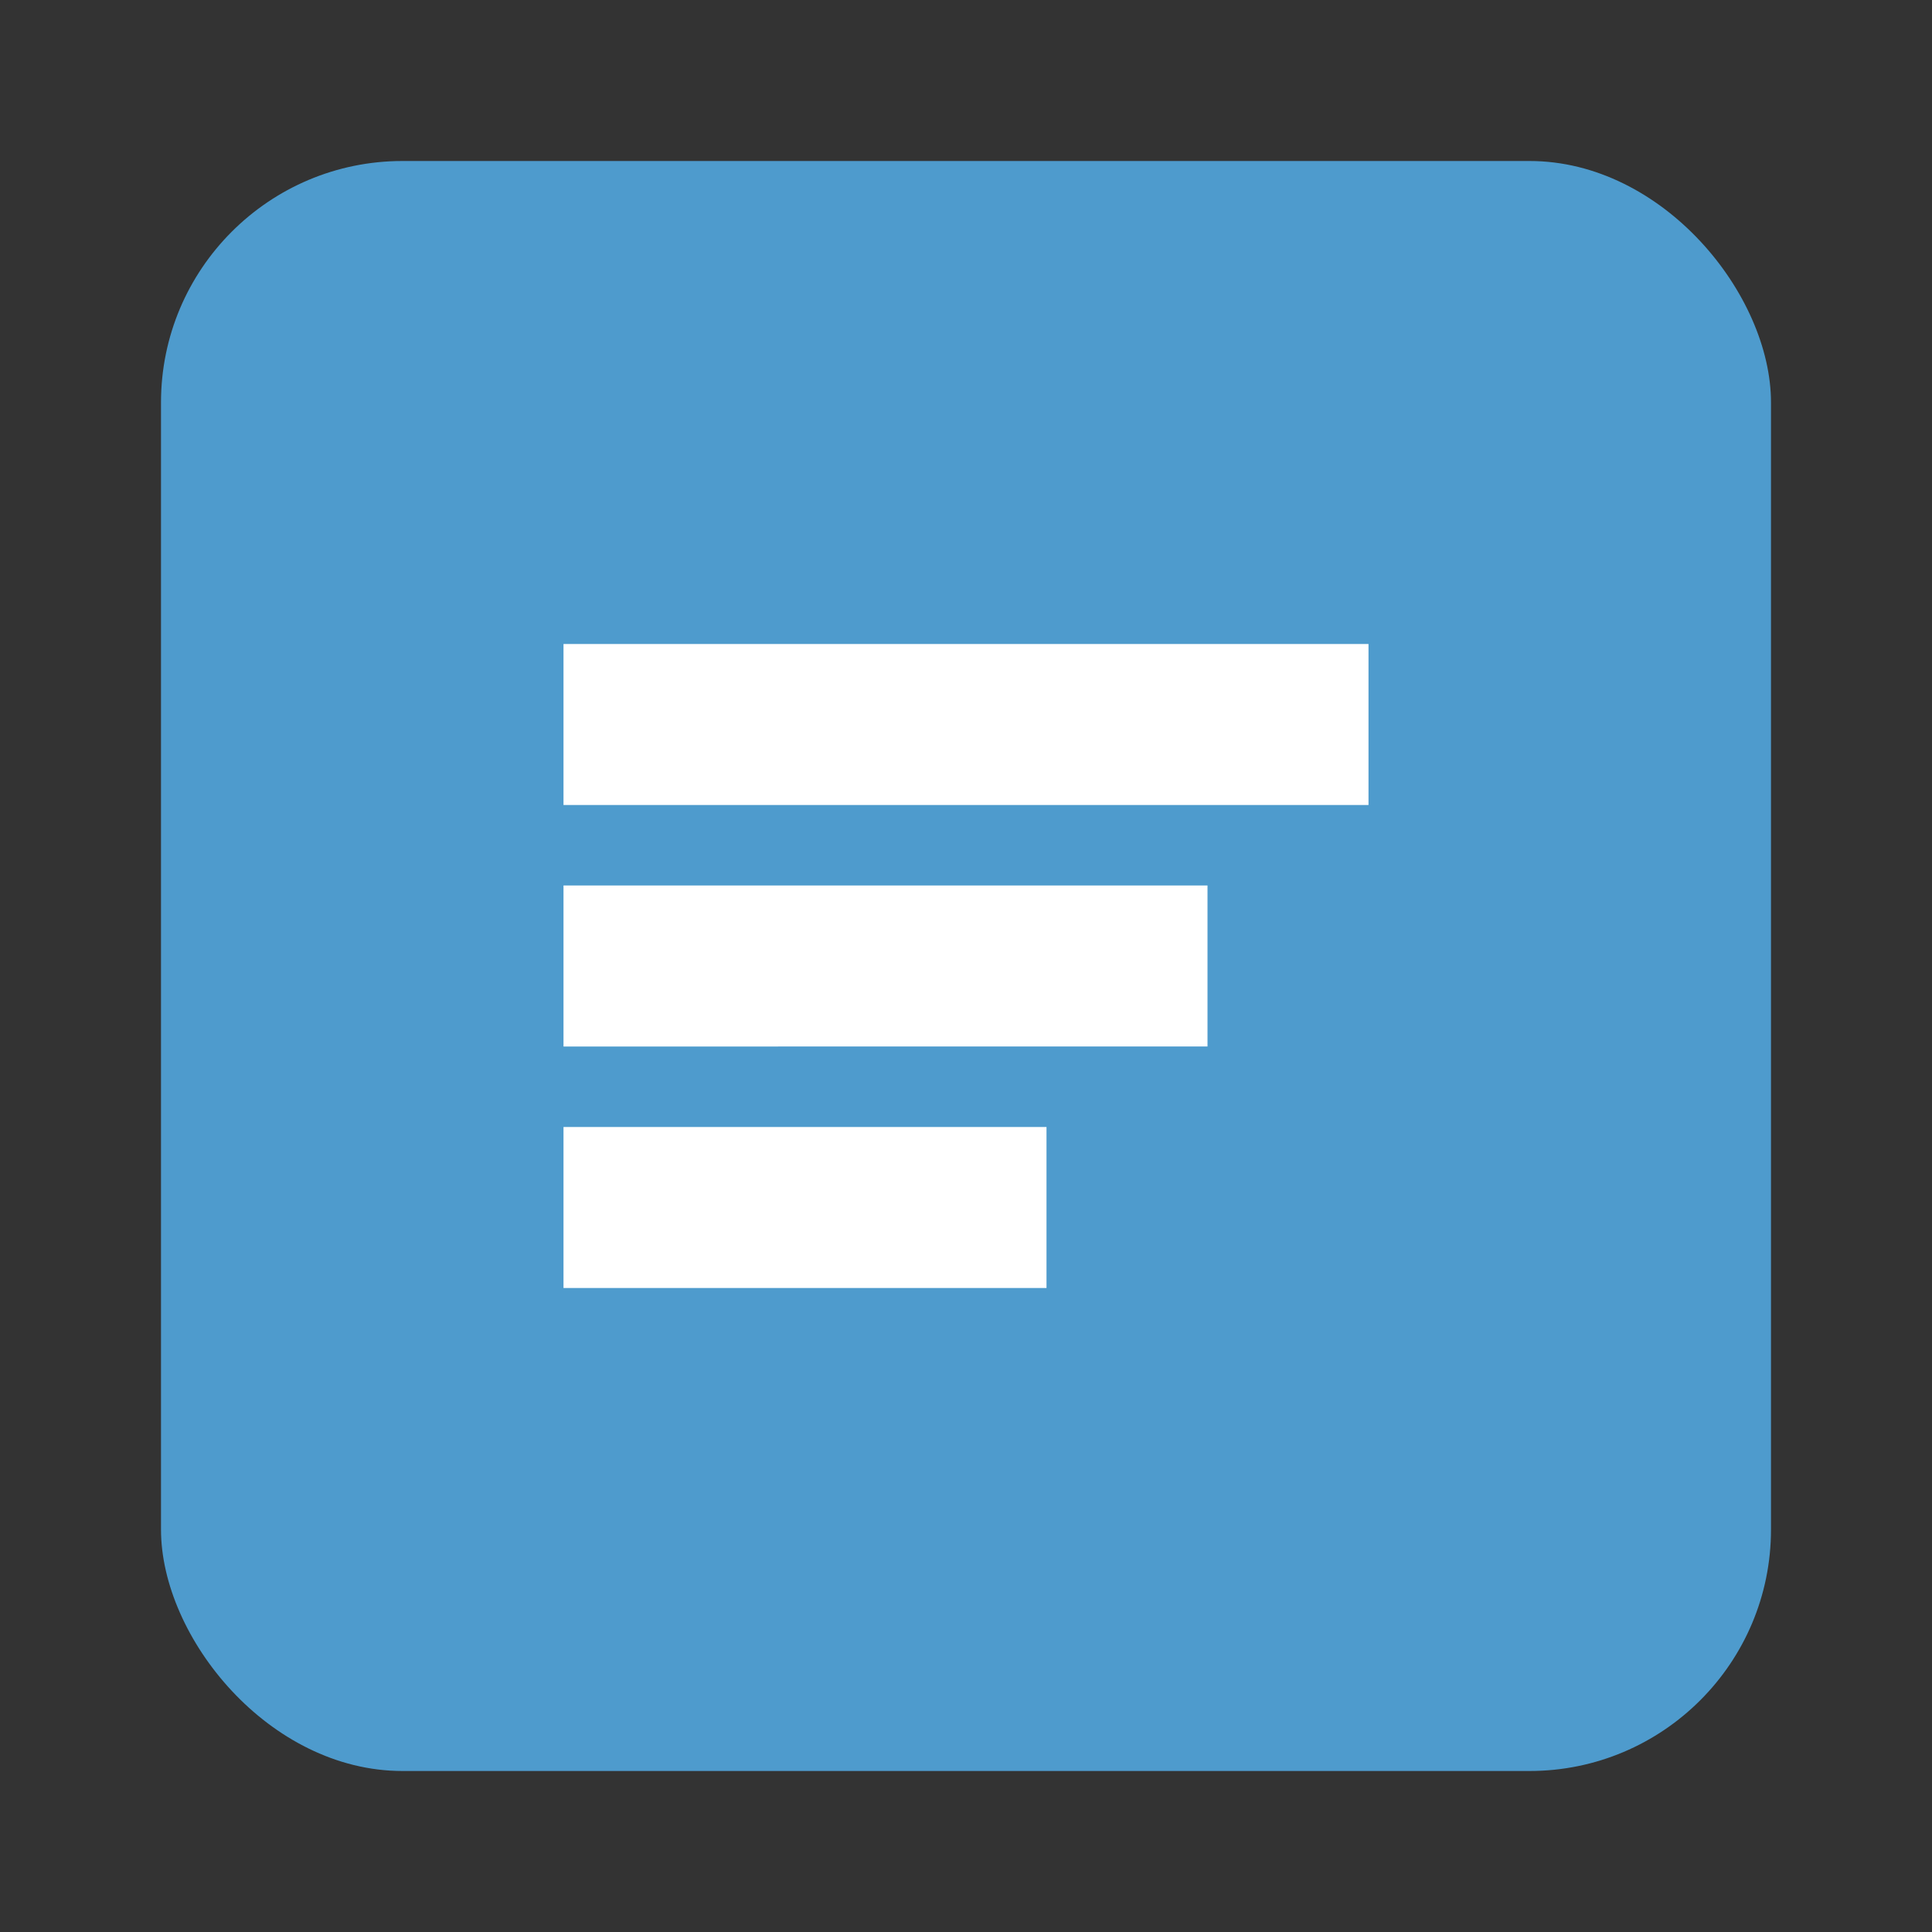
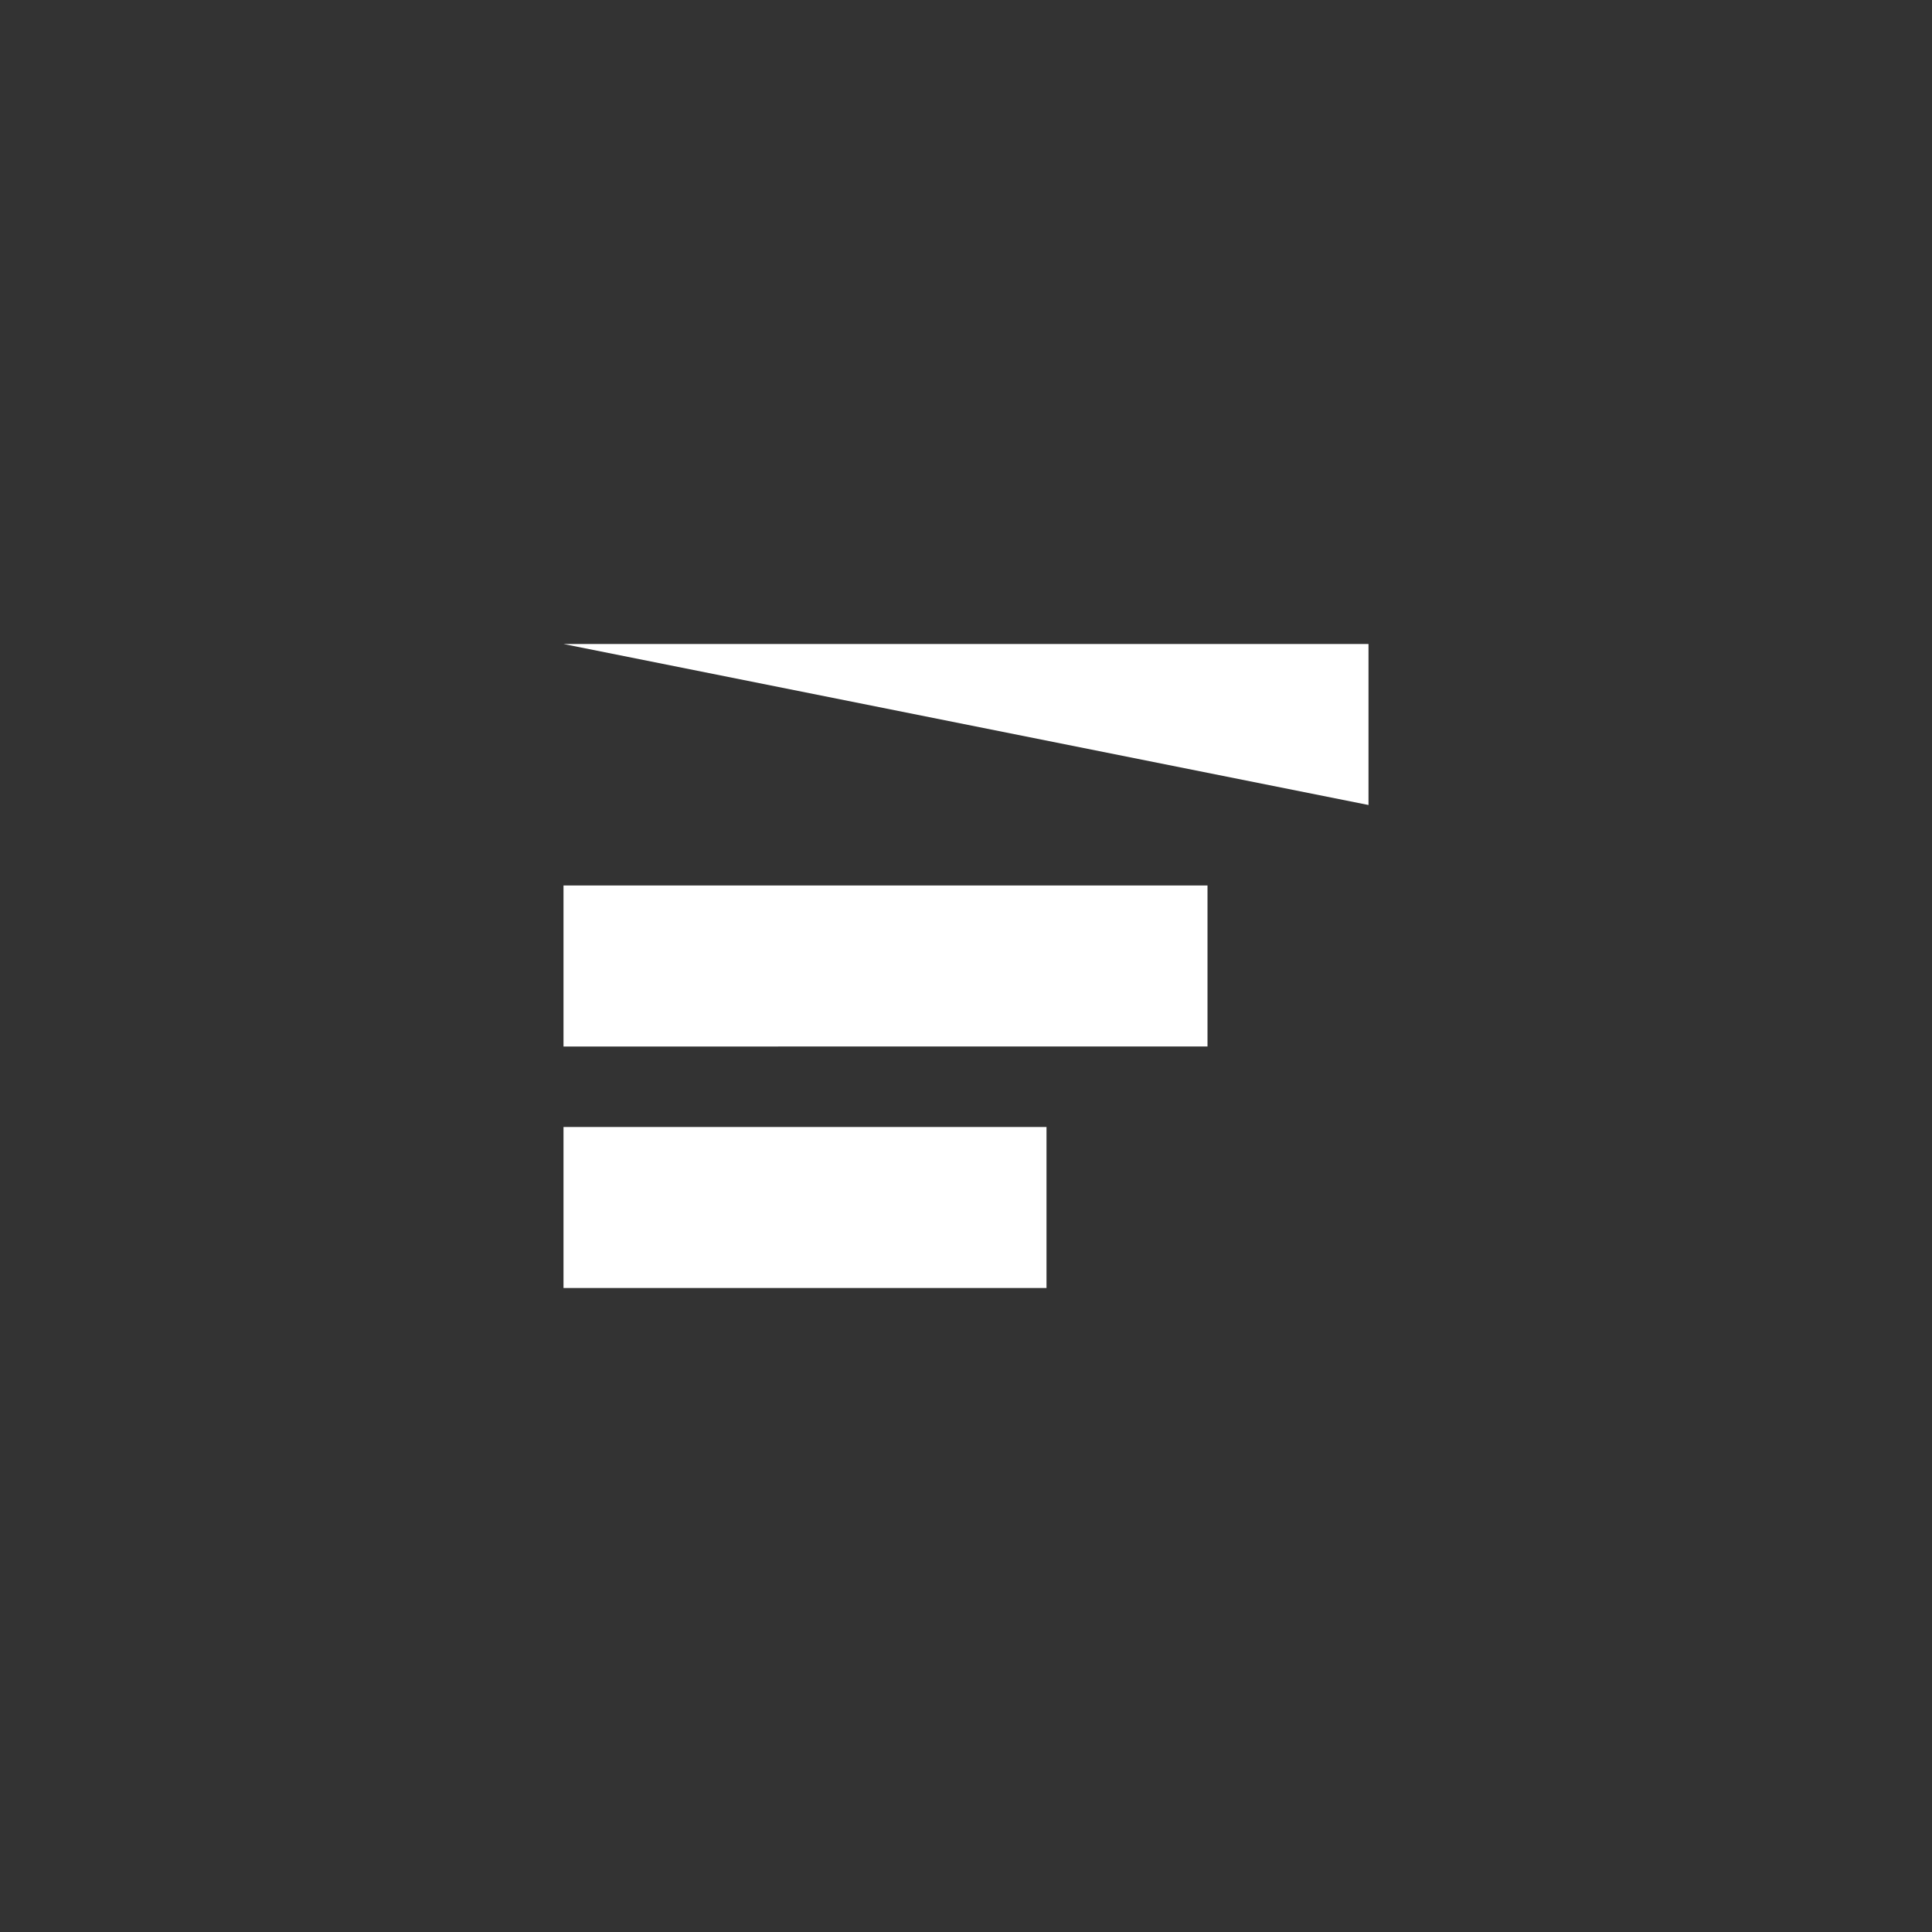
<svg xmlns="http://www.w3.org/2000/svg" viewBox="0 0 24 24" fill="none">
  <rect x="0" y="0" width="24" height="24" fill="#333333" stroke="none" />
-   <rect x="2" y="2" width="20" height="20" rx="3" fill="#4E9BCD" />
-   <path d="M7 8h10v2H7zM7 11h8v2H7zM7 14h6v2H7z" fill="white" />
+   <path d="M7 8h10v2zM7 11h8v2H7zM7 14h6v2H7z" fill="white" />
</svg>